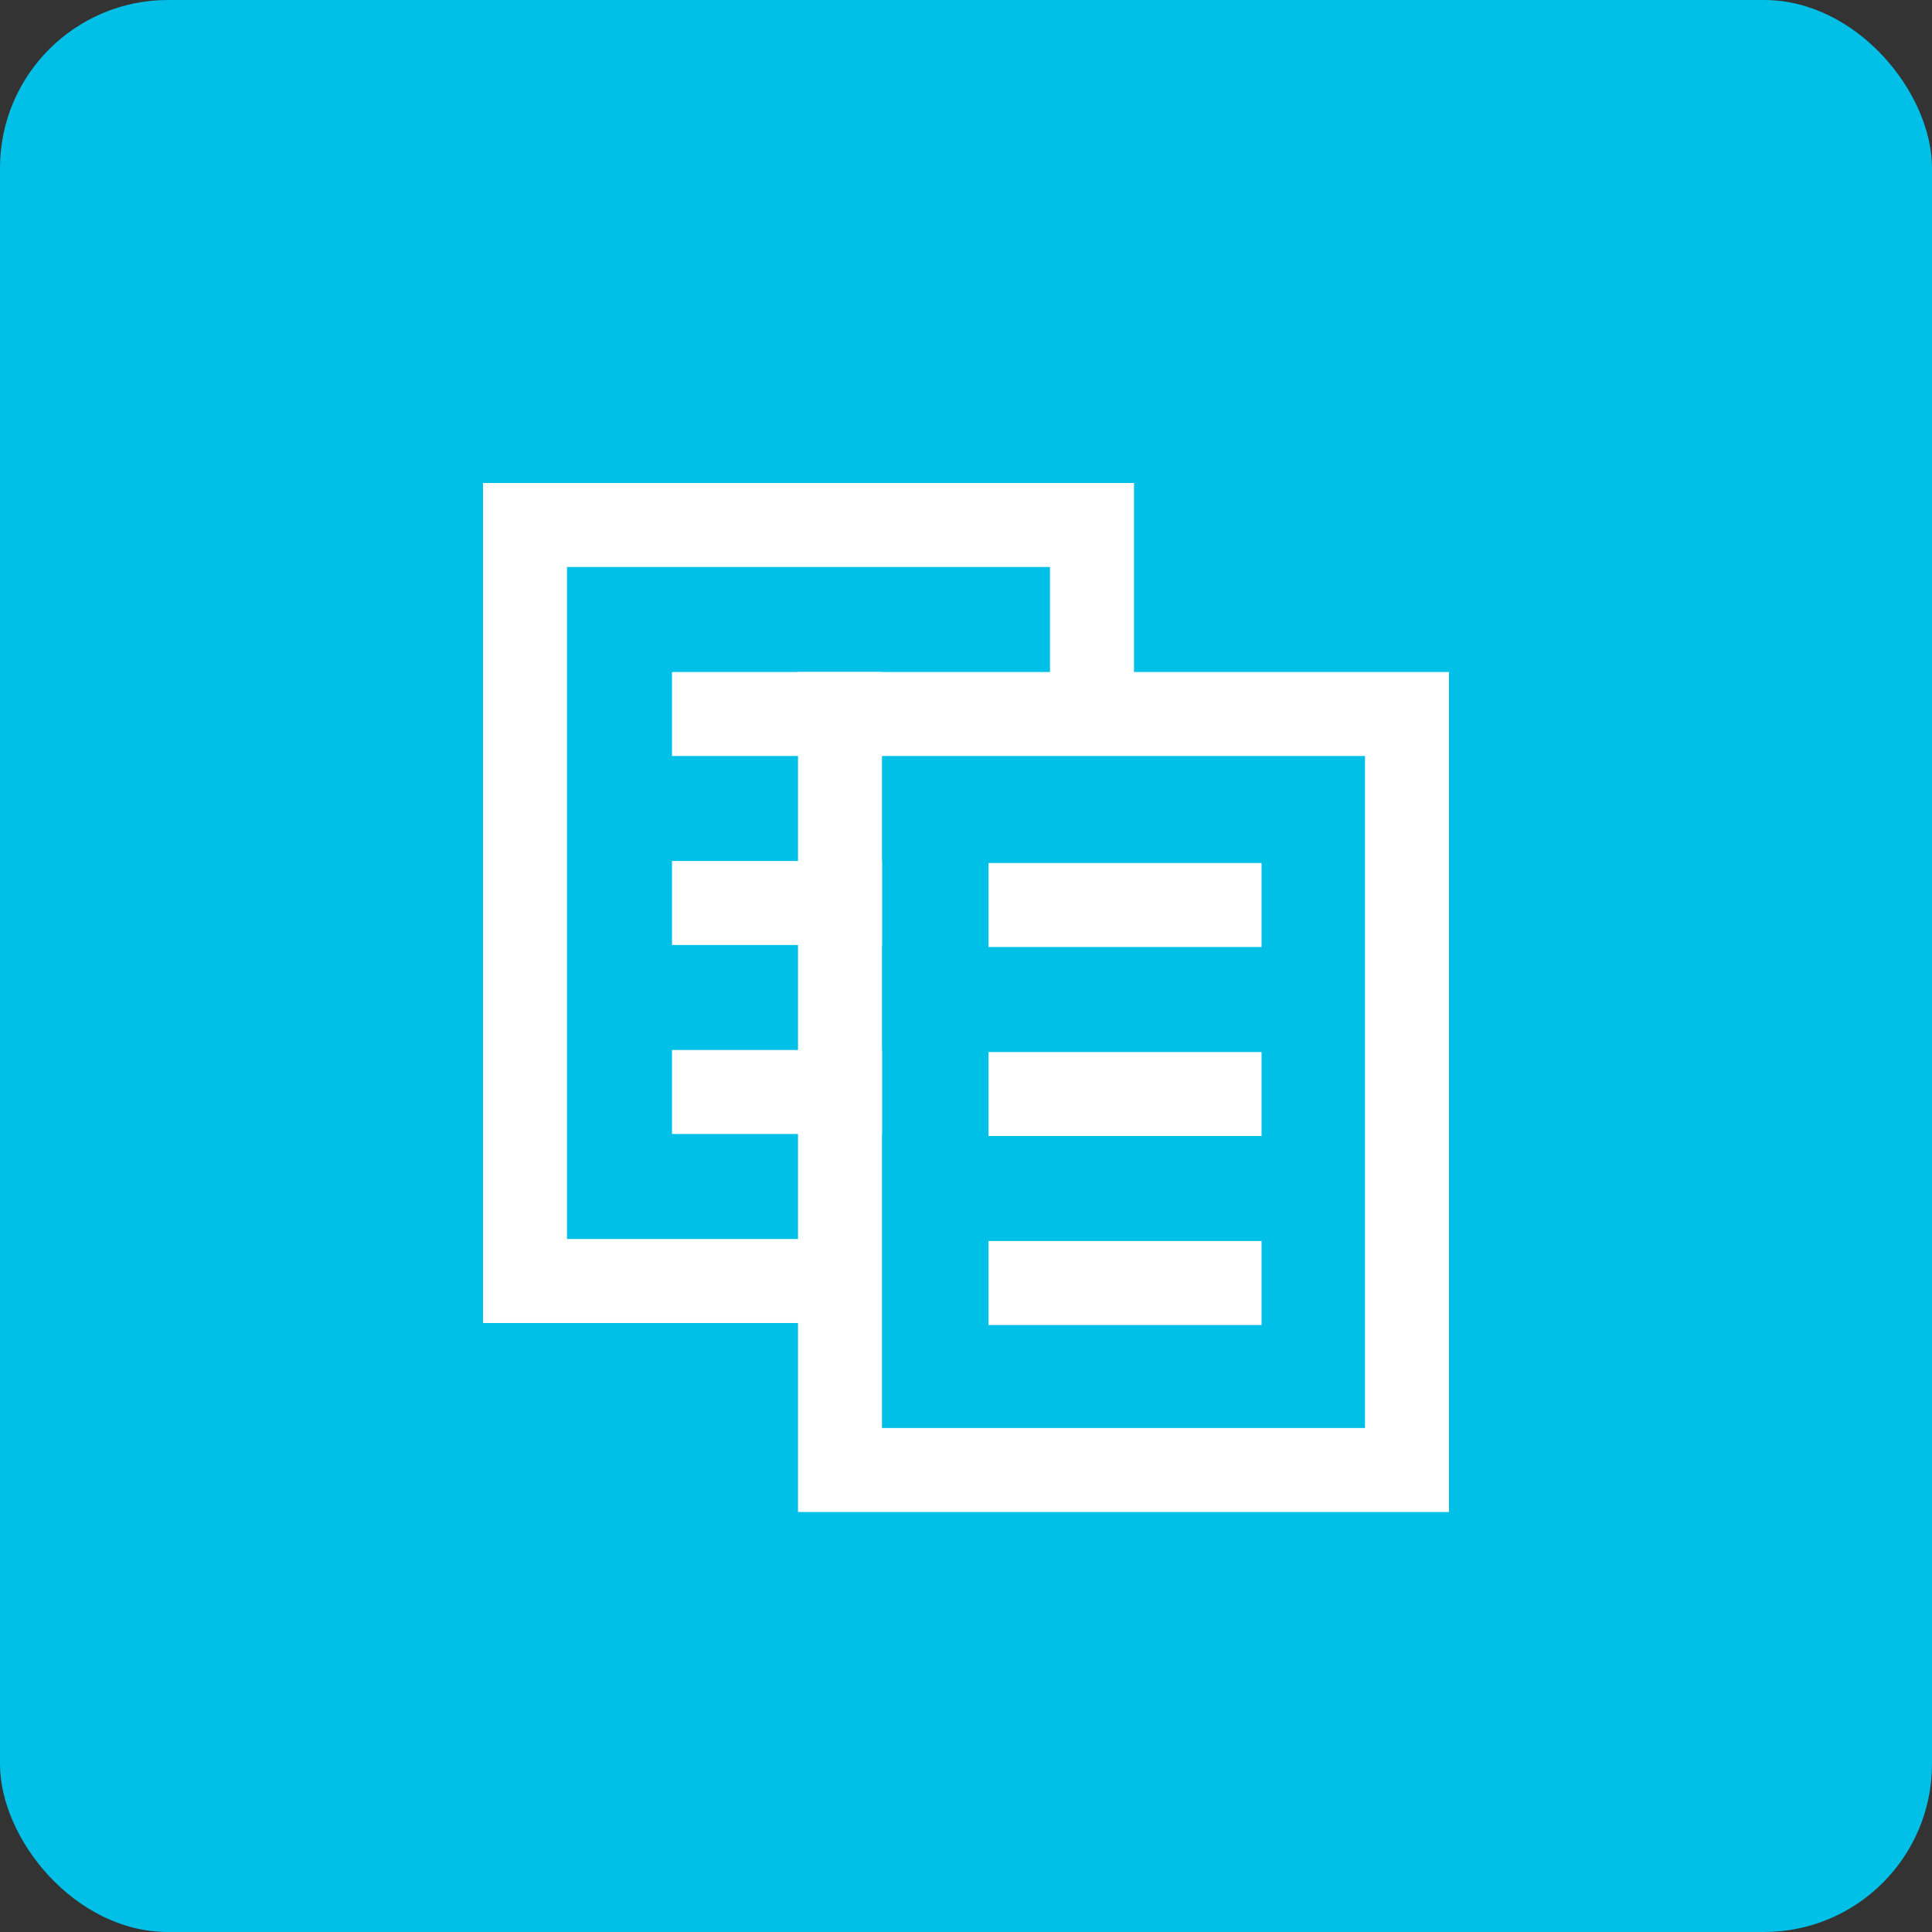
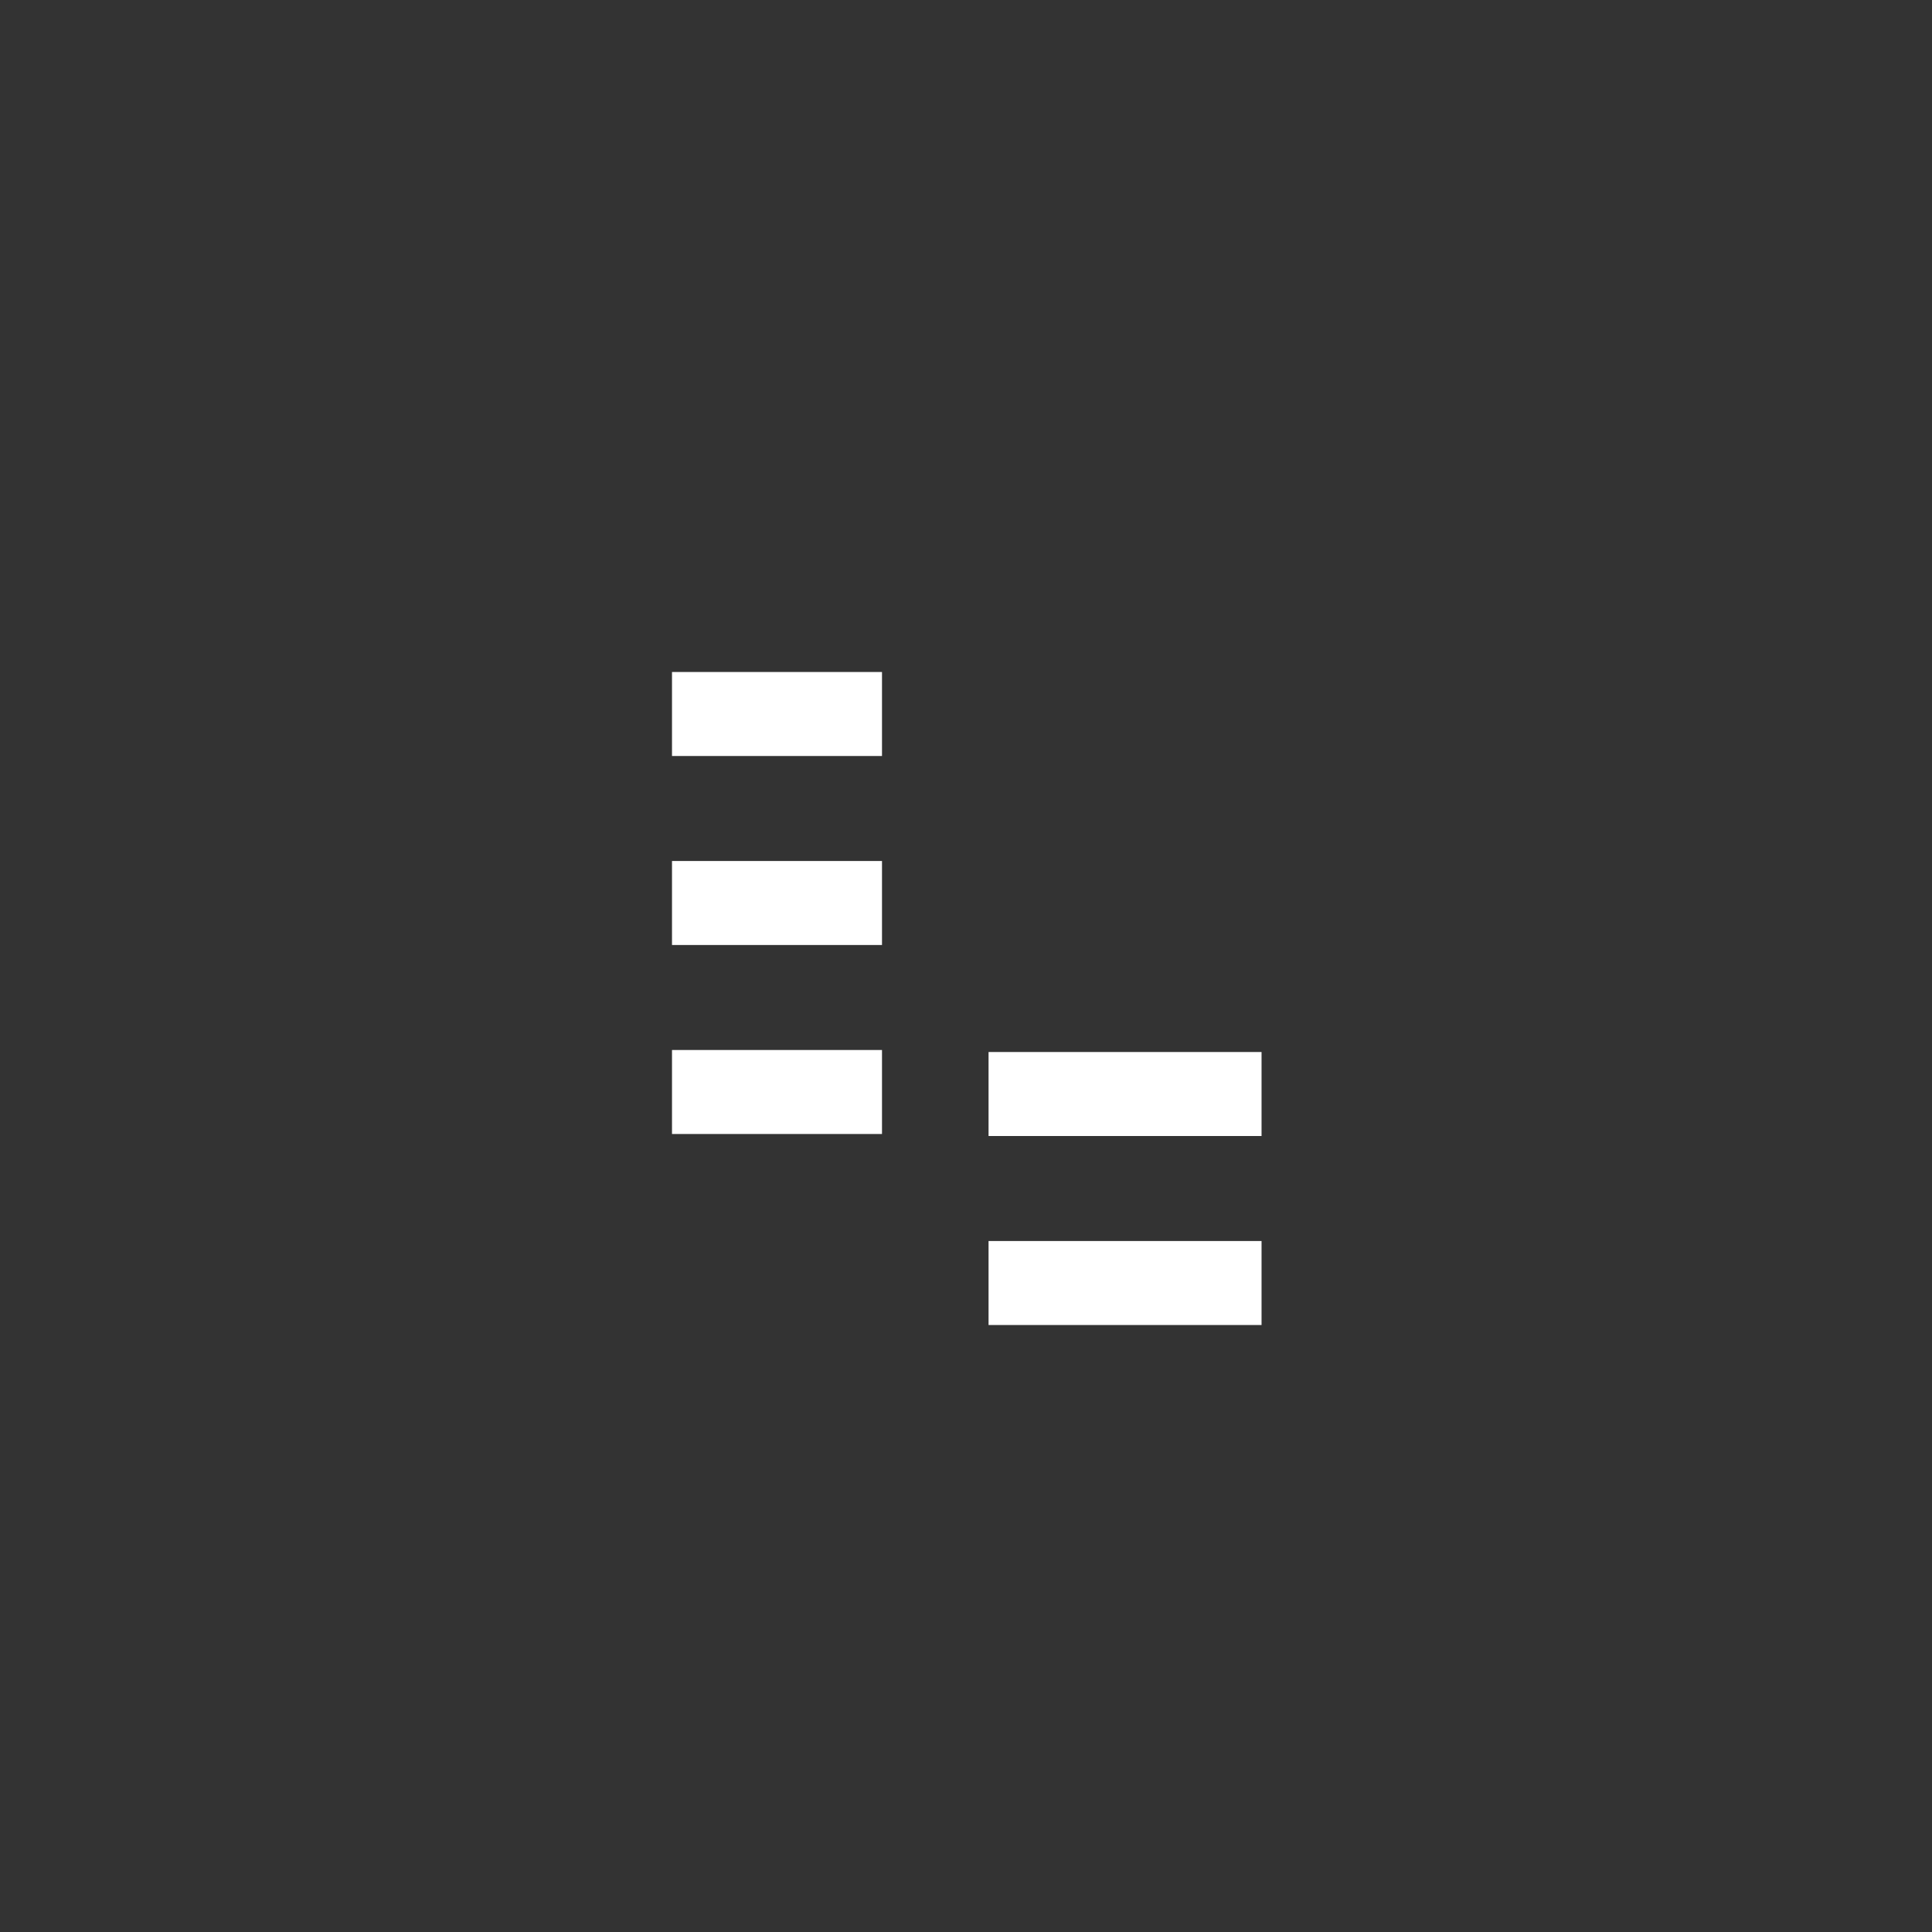
<svg xmlns="http://www.w3.org/2000/svg" width="46px" height="46px" viewBox="0 0 46 46" version="1.1">
  <rect x="0" y="0" width="46" height="46" fill="#333333" stroke="none" />
  <title>icon</title>
  <g id="Sidebar-Cards" stroke="none" stroke-width="1" fill="none" fill-rule="evenodd">
    <g id="icon">
-       <rect id="Rectangle" fill="#00C0E8" x="0" y="0" width="46" height="46" rx="4" />
      <g id="Group" transform="translate(11, 11)" stroke="#FFFFFF" stroke-width="2">
        <g id="icons/calendar">
-           <rect id="Rectangle" x="9" y="6" width="13.5" height="18" />
-           <polyline id="Path" points="8.447 19.5 1.5 19.5 1.5 1.5 15 1.5 15 5.898" />
-           <line x1="13.537" y1="10.548" x2="18.037" y2="10.548" id="Line-6" stroke-linecap="square" />
          <line x1="13.537" y1="19.548" x2="18.037" y2="19.548" id="Line-6" stroke-linecap="square" />
          <line x1="13.537" y1="15.048" x2="18.037" y2="15.048" id="Line-6" stroke-linecap="square" />
          <line x1="6" y1="6" x2="9" y2="6" id="Line-6" stroke-linecap="square" />
          <line x1="6" y1="10.5" x2="9" y2="10.5" id="Line-6" stroke-linecap="square" />
          <line x1="6" y1="15" x2="9" y2="15" id="Line-6" stroke-linecap="square" />
        </g>
      </g>
    </g>
  </g>
</svg>